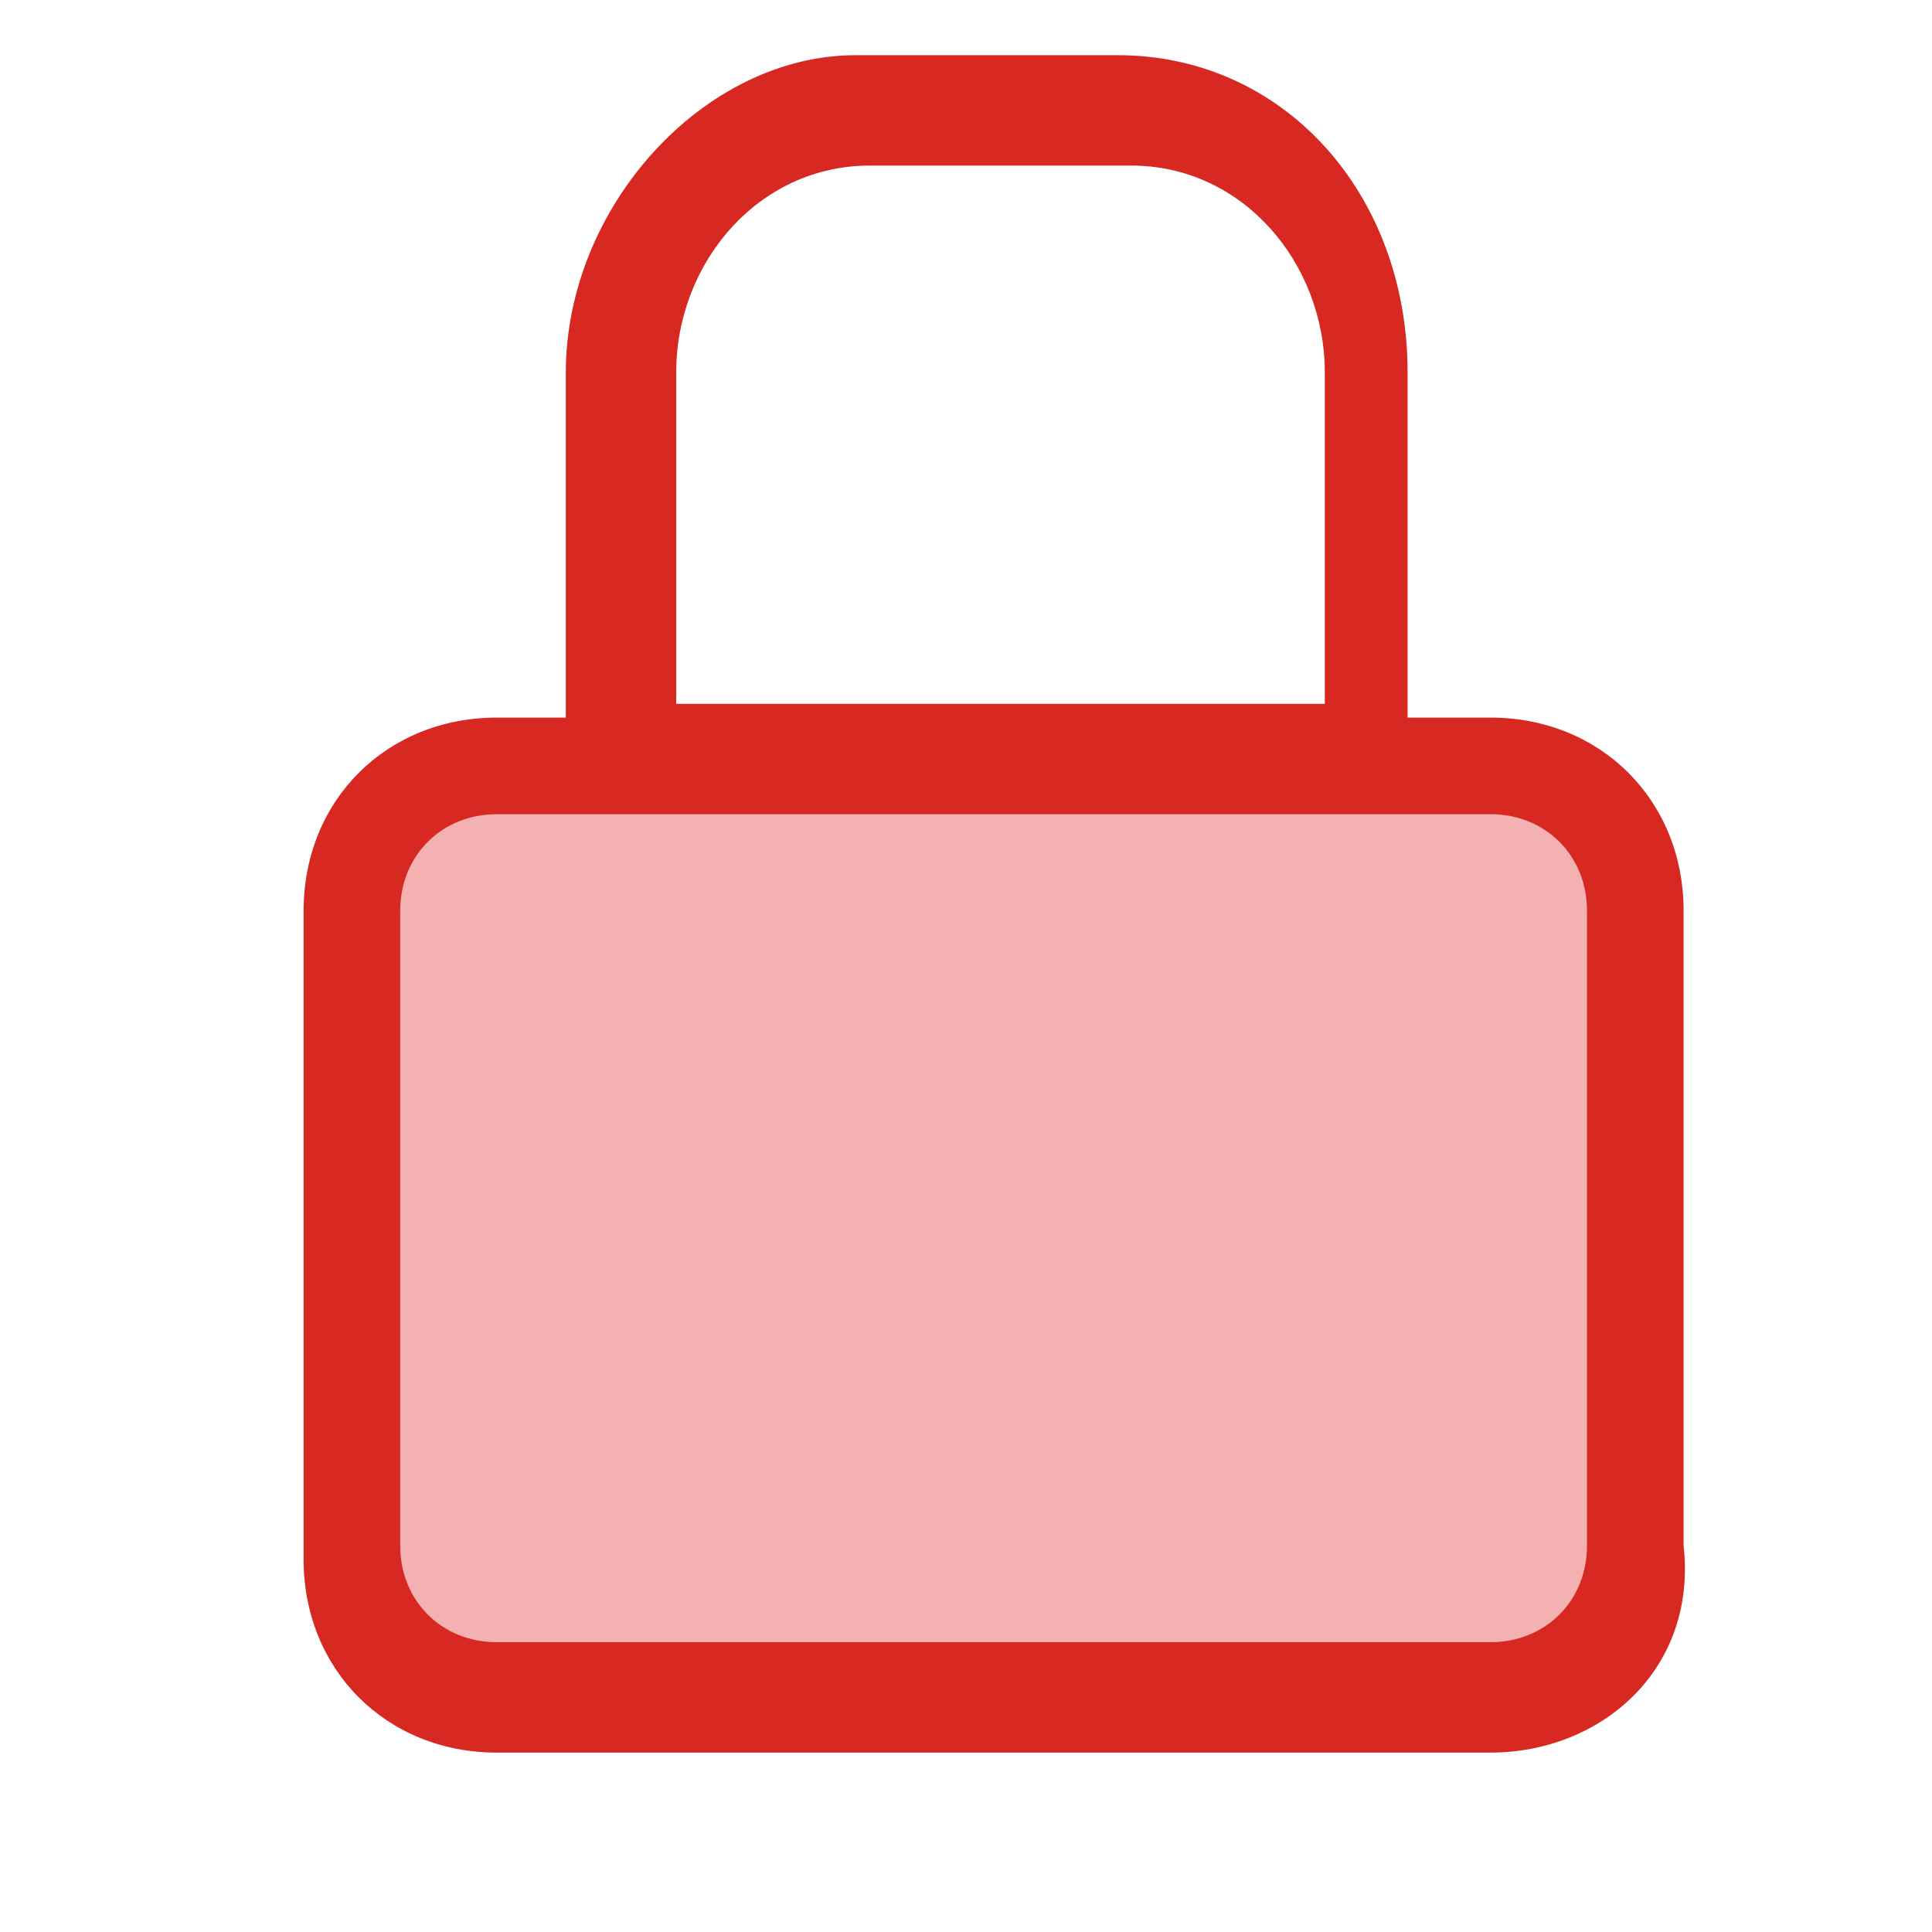
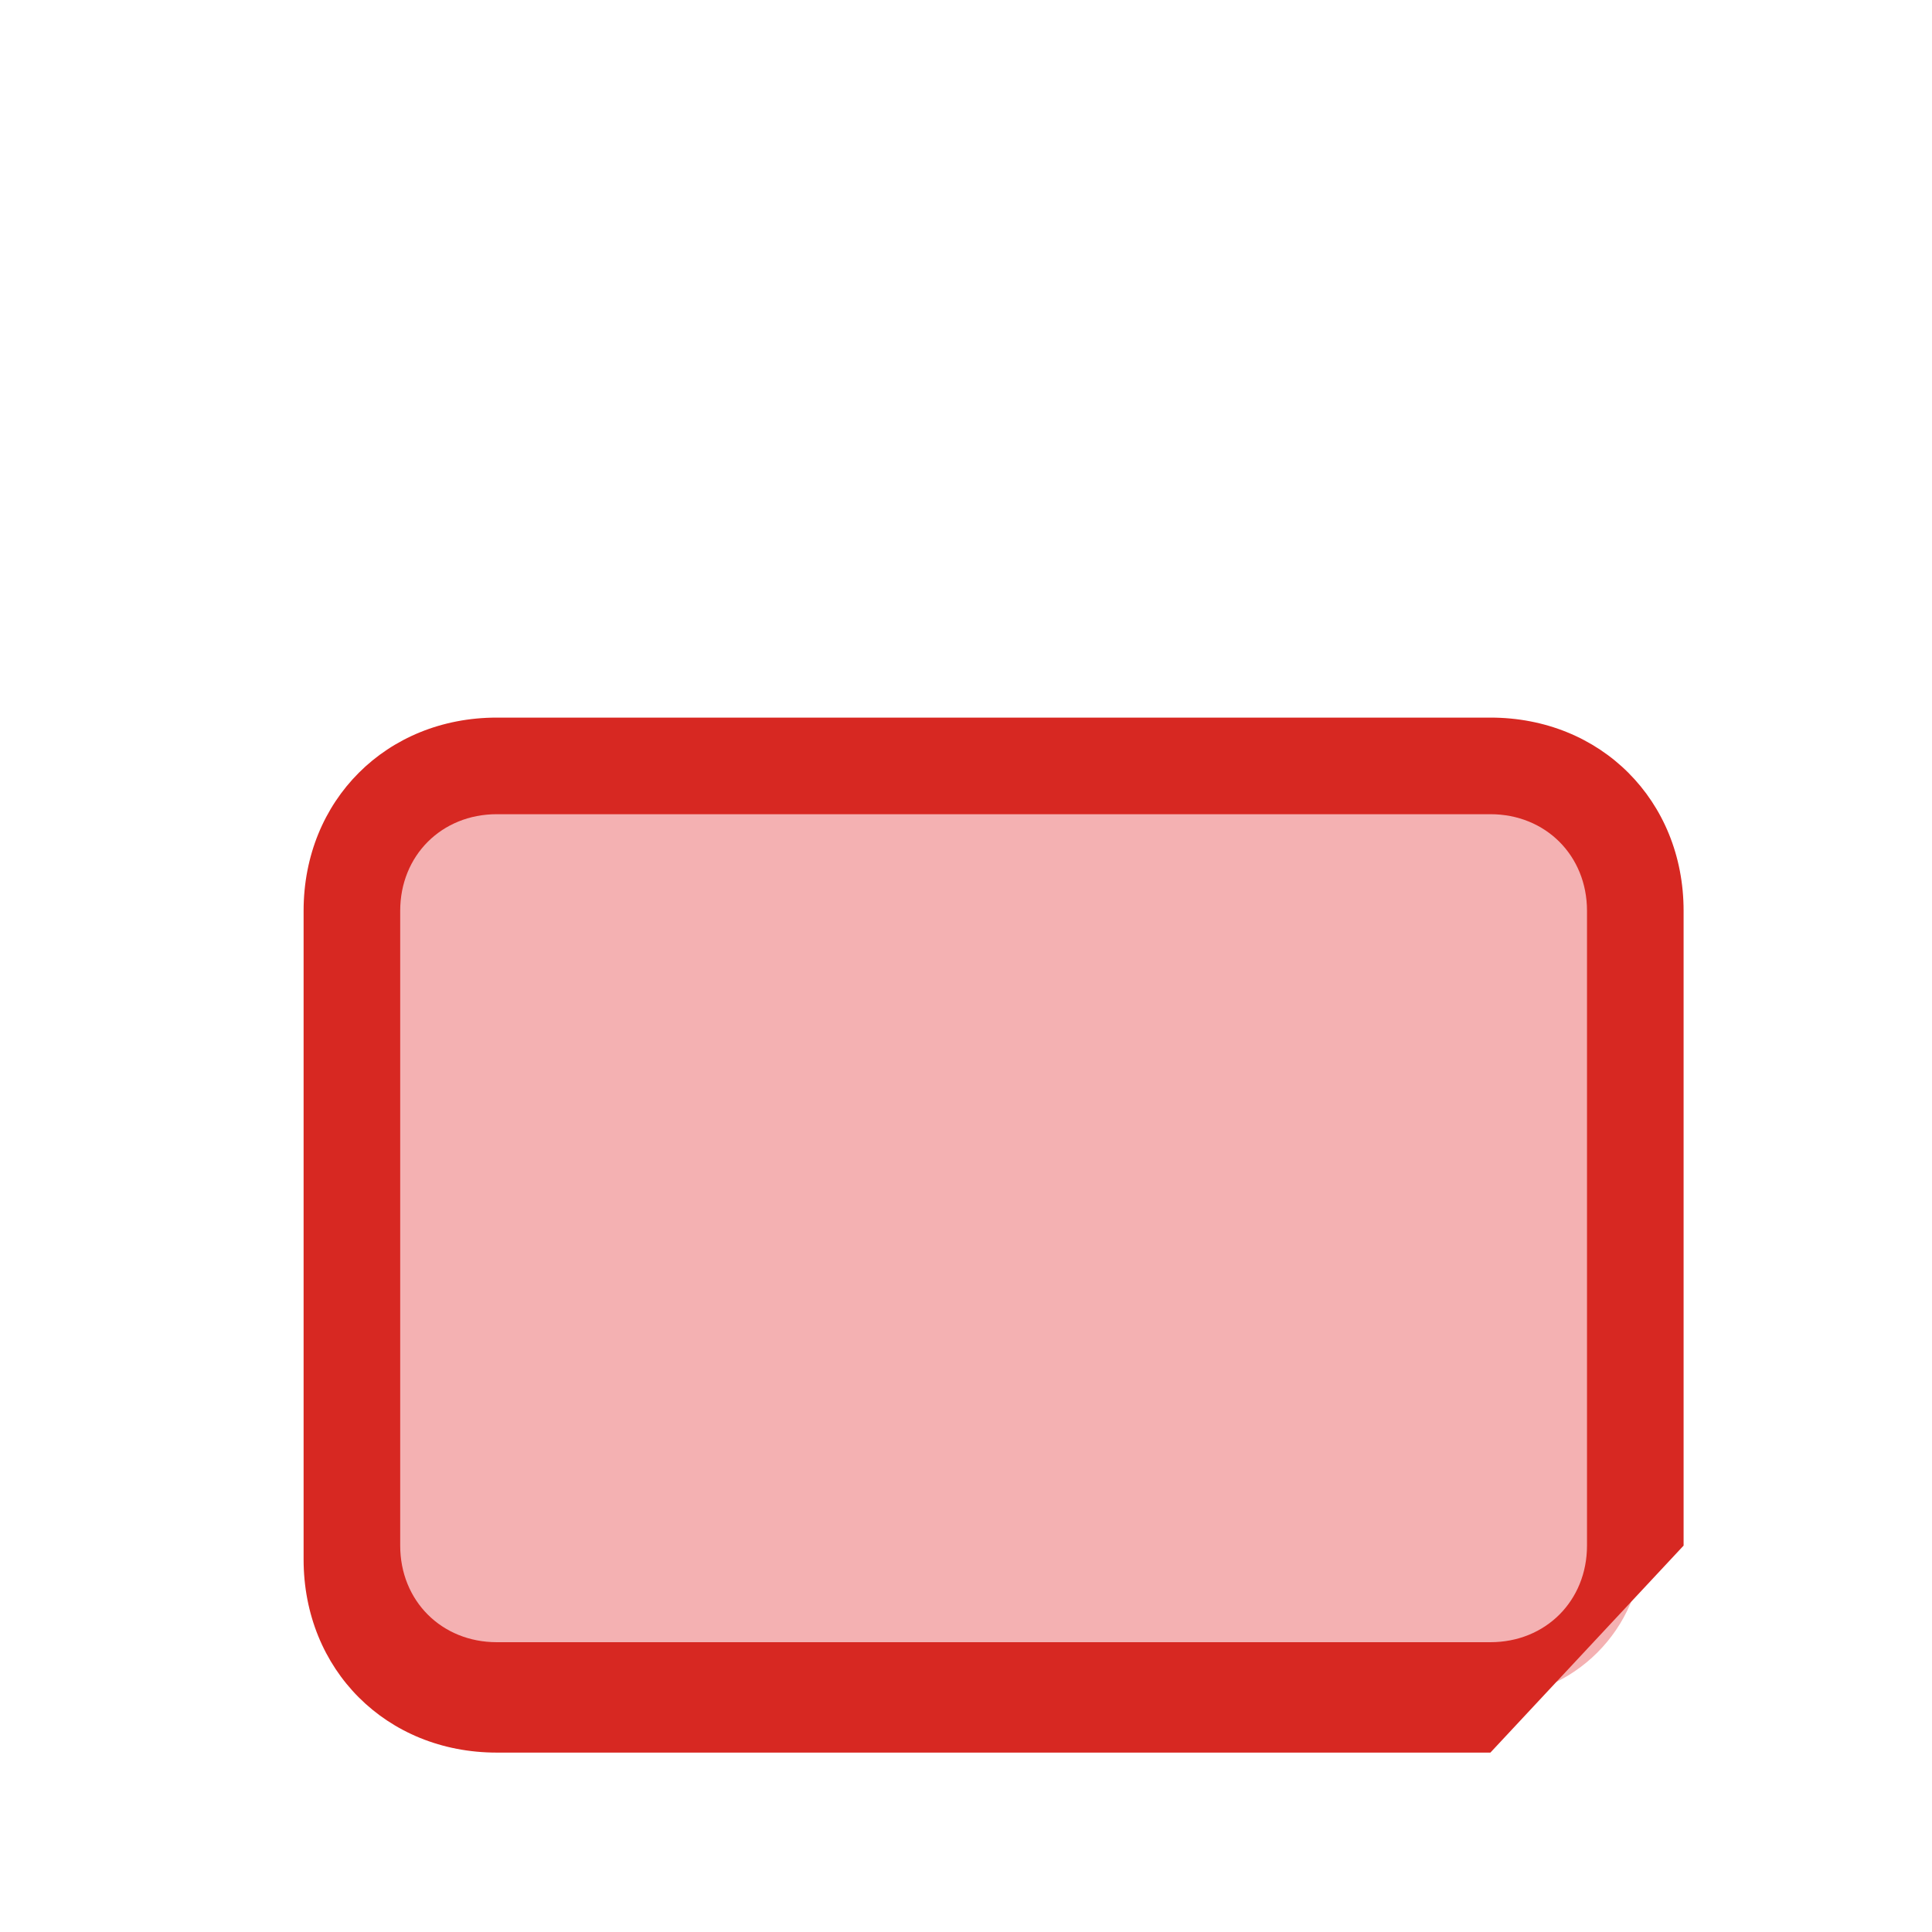
<svg xmlns="http://www.w3.org/2000/svg" width="800px" height="800px" viewBox="0 0 1024 1024" class="icon" version="1.1">
  <path d="M789.943 899.657H263.314c-43.886 0-80.457-36.571-80.457-80.457V482.743c0-43.886 36.571-80.457 80.457-80.457h526.629c43.886 0 80.457 36.571 80.457 80.457v336.457c0 43.886-36.571 80.457-80.457 80.457z" fill="#F4B1B2" />
-   <path d="M789.943 928.914H263.314c-58.514 0-102.4-43.886-102.4-102.4V482.743c0-58.514 43.886-102.4 102.4-102.4h526.629c58.514 0 102.4 43.886 102.4 102.4v336.457c7.314 65.829-43.886 109.714-102.4 109.714zM263.314 431.543c-29.257 0-51.2 21.943-51.2 51.2v336.457c0 29.257 21.943 51.2 51.2 51.2h526.629c29.257 0 51.2-21.943 51.2-51.2V482.743c0-29.257-21.943-51.2-51.2-51.2H263.314z" fill="#D72822" />
-   <path d="M753.371 424.229H299.886V197.486c0-87.771 73.143-168.229 153.6-168.229h138.971c87.771 0 153.6 73.143 153.6 168.229v226.743z m-394.971-51.2h343.771V197.486c0-58.514-43.886-109.714-102.4-109.714H460.8c-58.514 0-102.4 51.2-102.4 109.714v175.543z" fill="#D72822" />
+   <path d="M789.943 928.914H263.314c-58.514 0-102.4-43.886-102.4-102.4V482.743c0-58.514 43.886-102.4 102.4-102.4h526.629c58.514 0 102.4 43.886 102.4 102.4v336.457zM263.314 431.543c-29.257 0-51.2 21.943-51.2 51.2v336.457c0 29.257 21.943 51.2 51.2 51.2h526.629c29.257 0 51.2-21.943 51.2-51.2V482.743c0-29.257-21.943-51.2-51.2-51.2H263.314z" fill="#D72822" />
</svg>